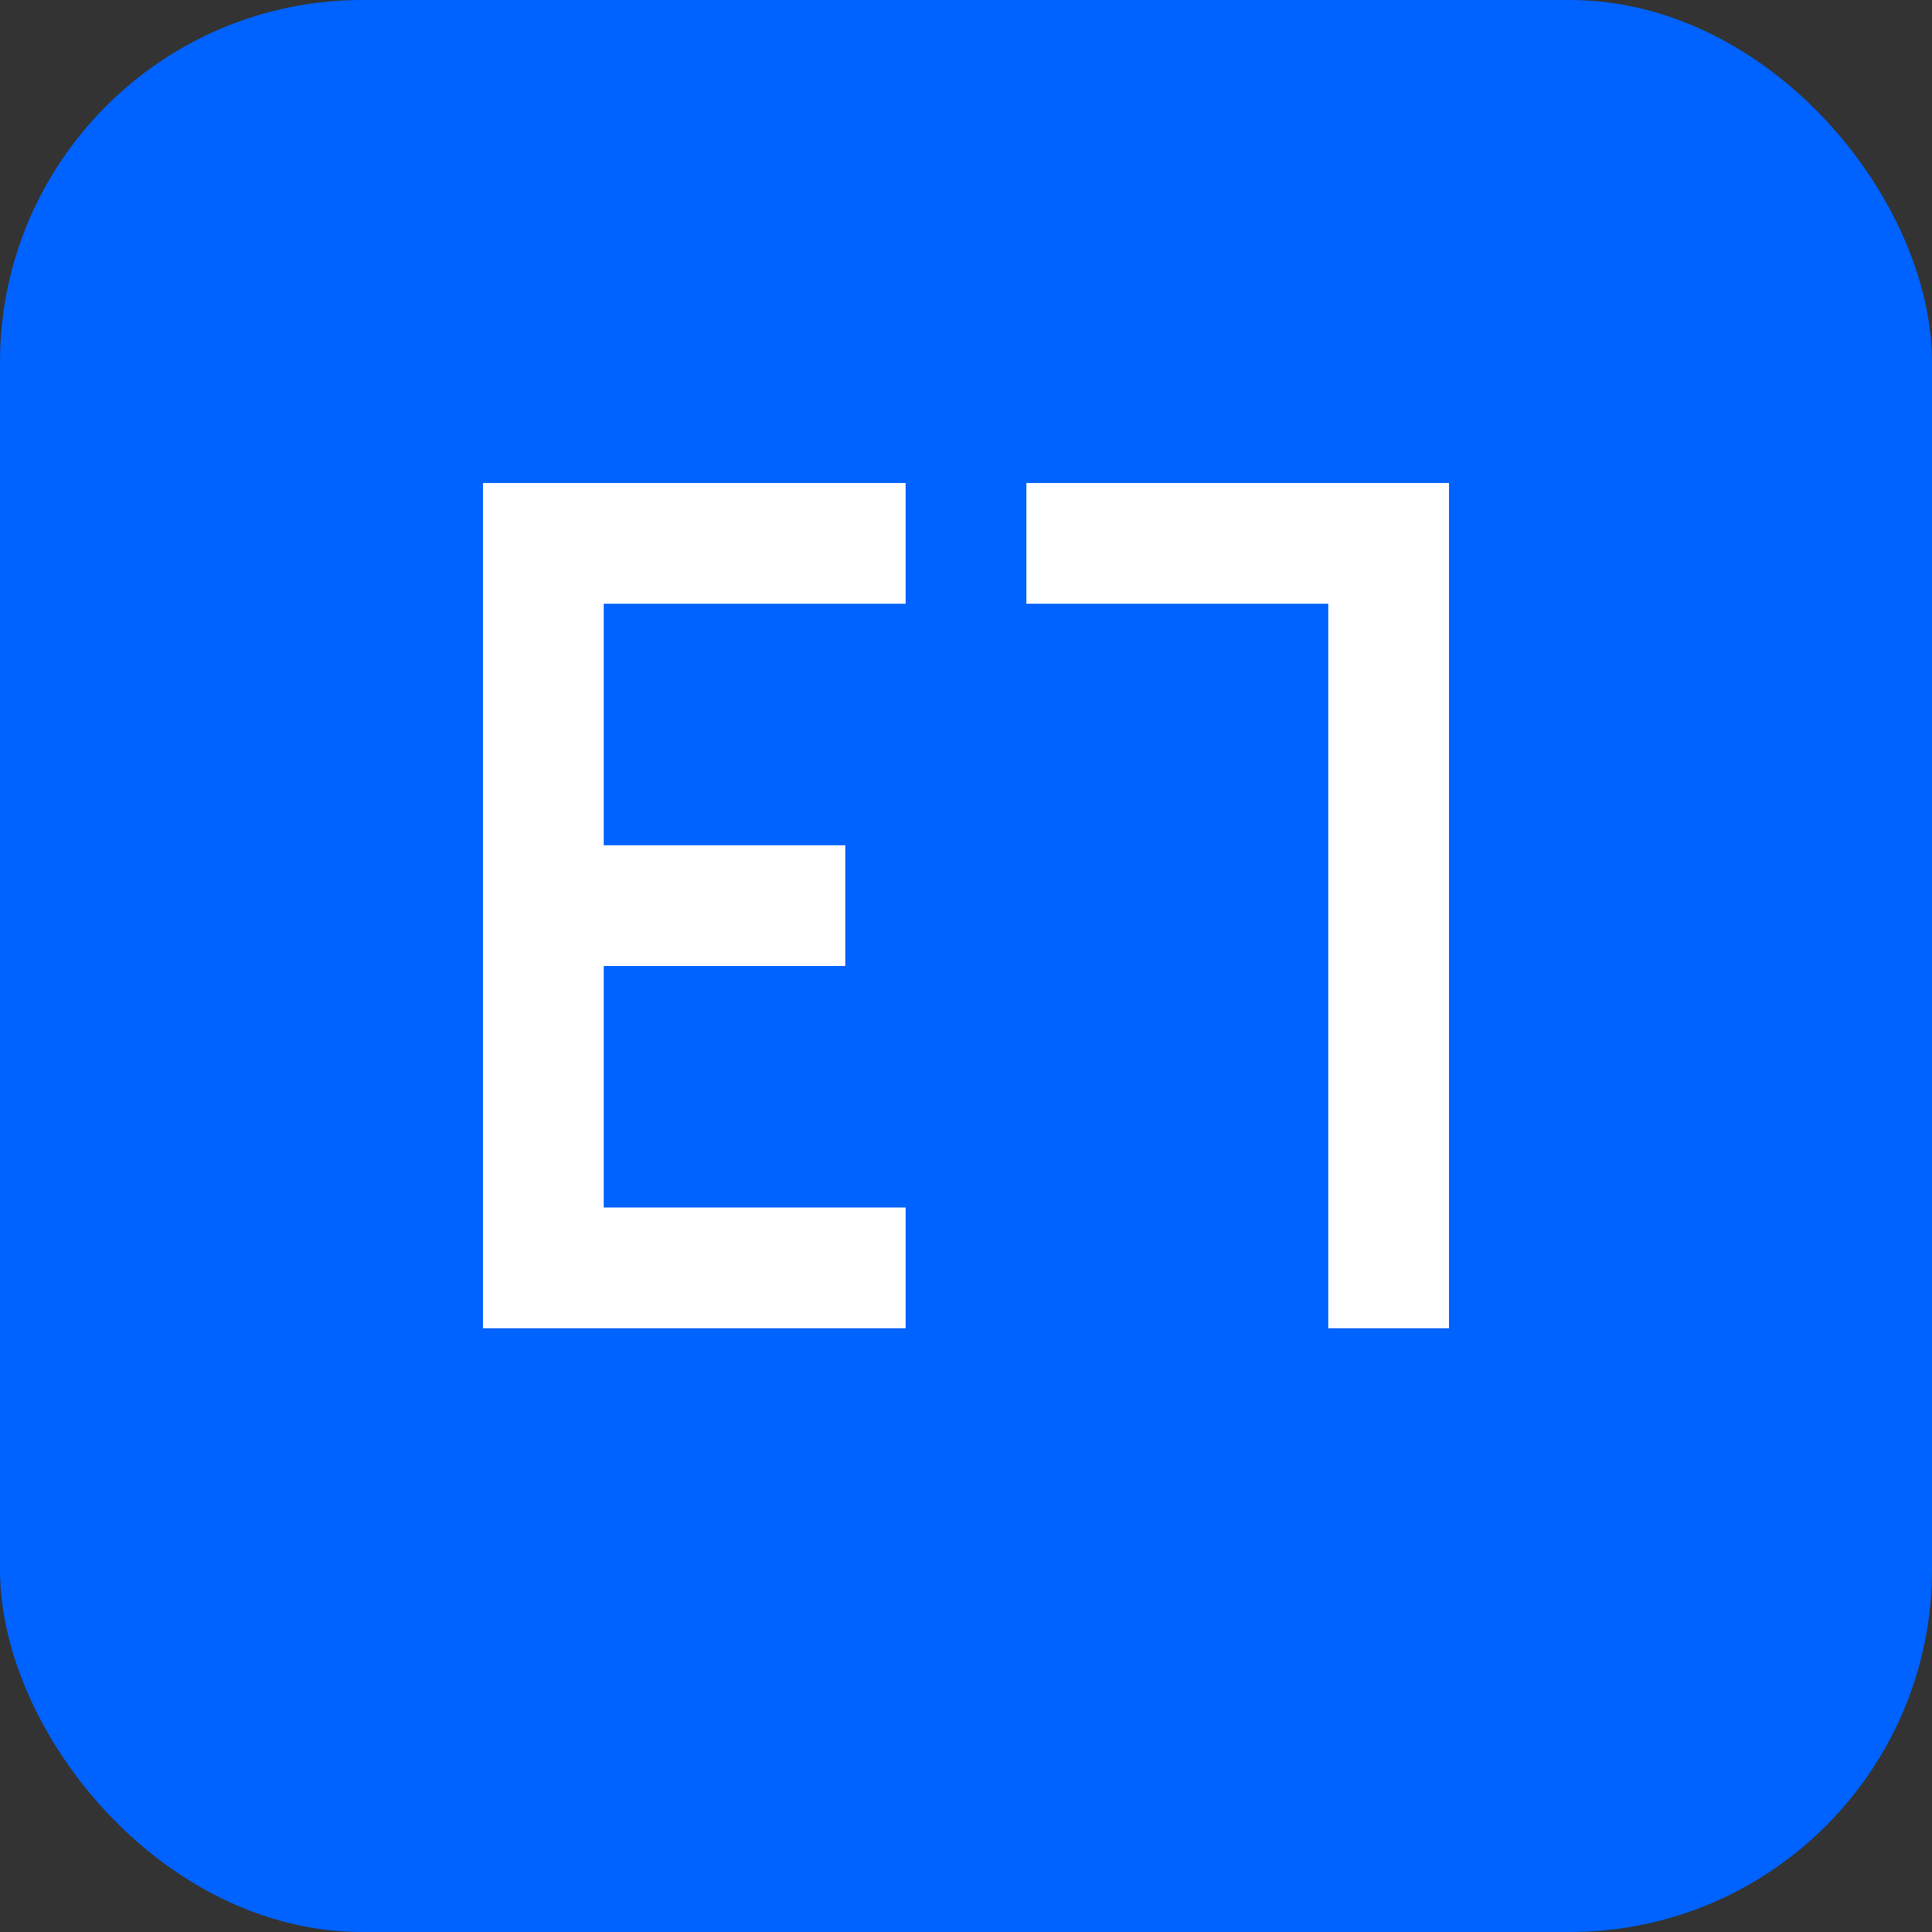
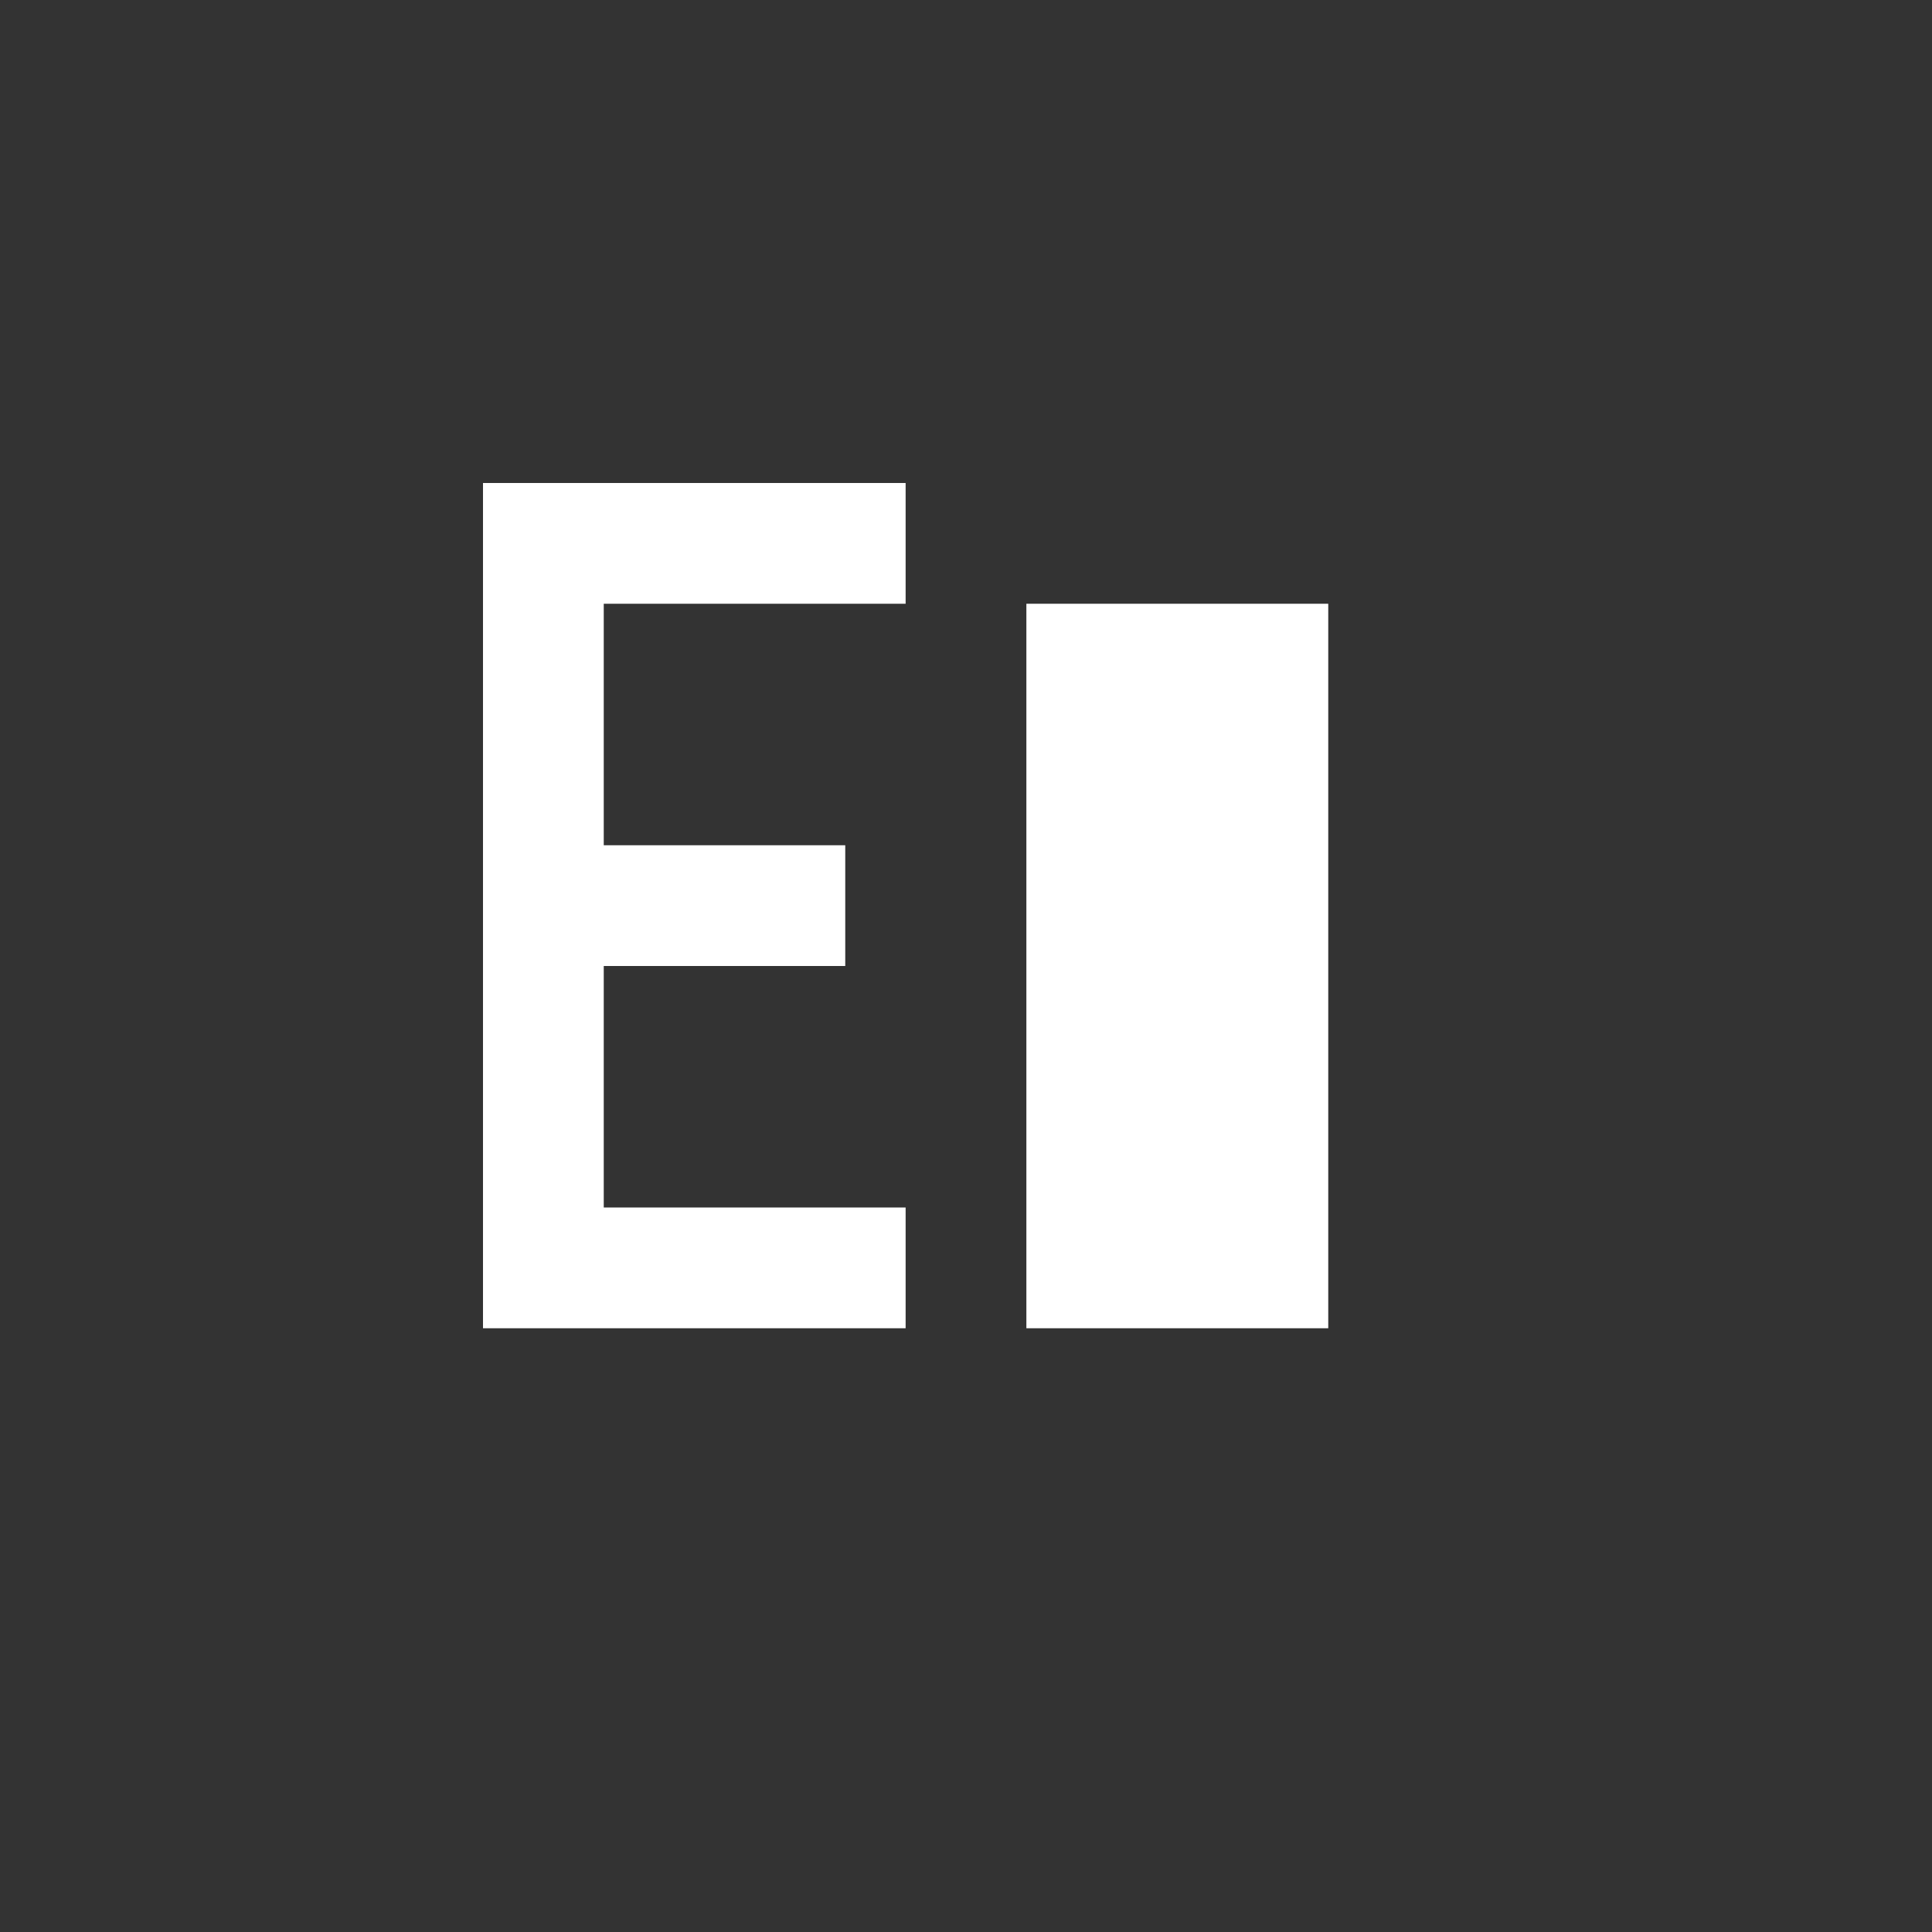
<svg xmlns="http://www.w3.org/2000/svg" width="32" height="32" viewBox="0 0 32 32" fill="none">
  <rect x="0" y="0" width="32" height="32" fill="#333333" stroke="none" />
-   <rect width="32" height="32" rx="6" fill="#0062FF" />
  <path d="M8 8H15V10H10V14H14V16H10V20H15V22H8V8Z" fill="white" />
-   <path d="M17 8H24V22H22V10H17V8Z" fill="white" />
+   <path d="M17 8V22H22V10H17V8Z" fill="white" />
</svg>